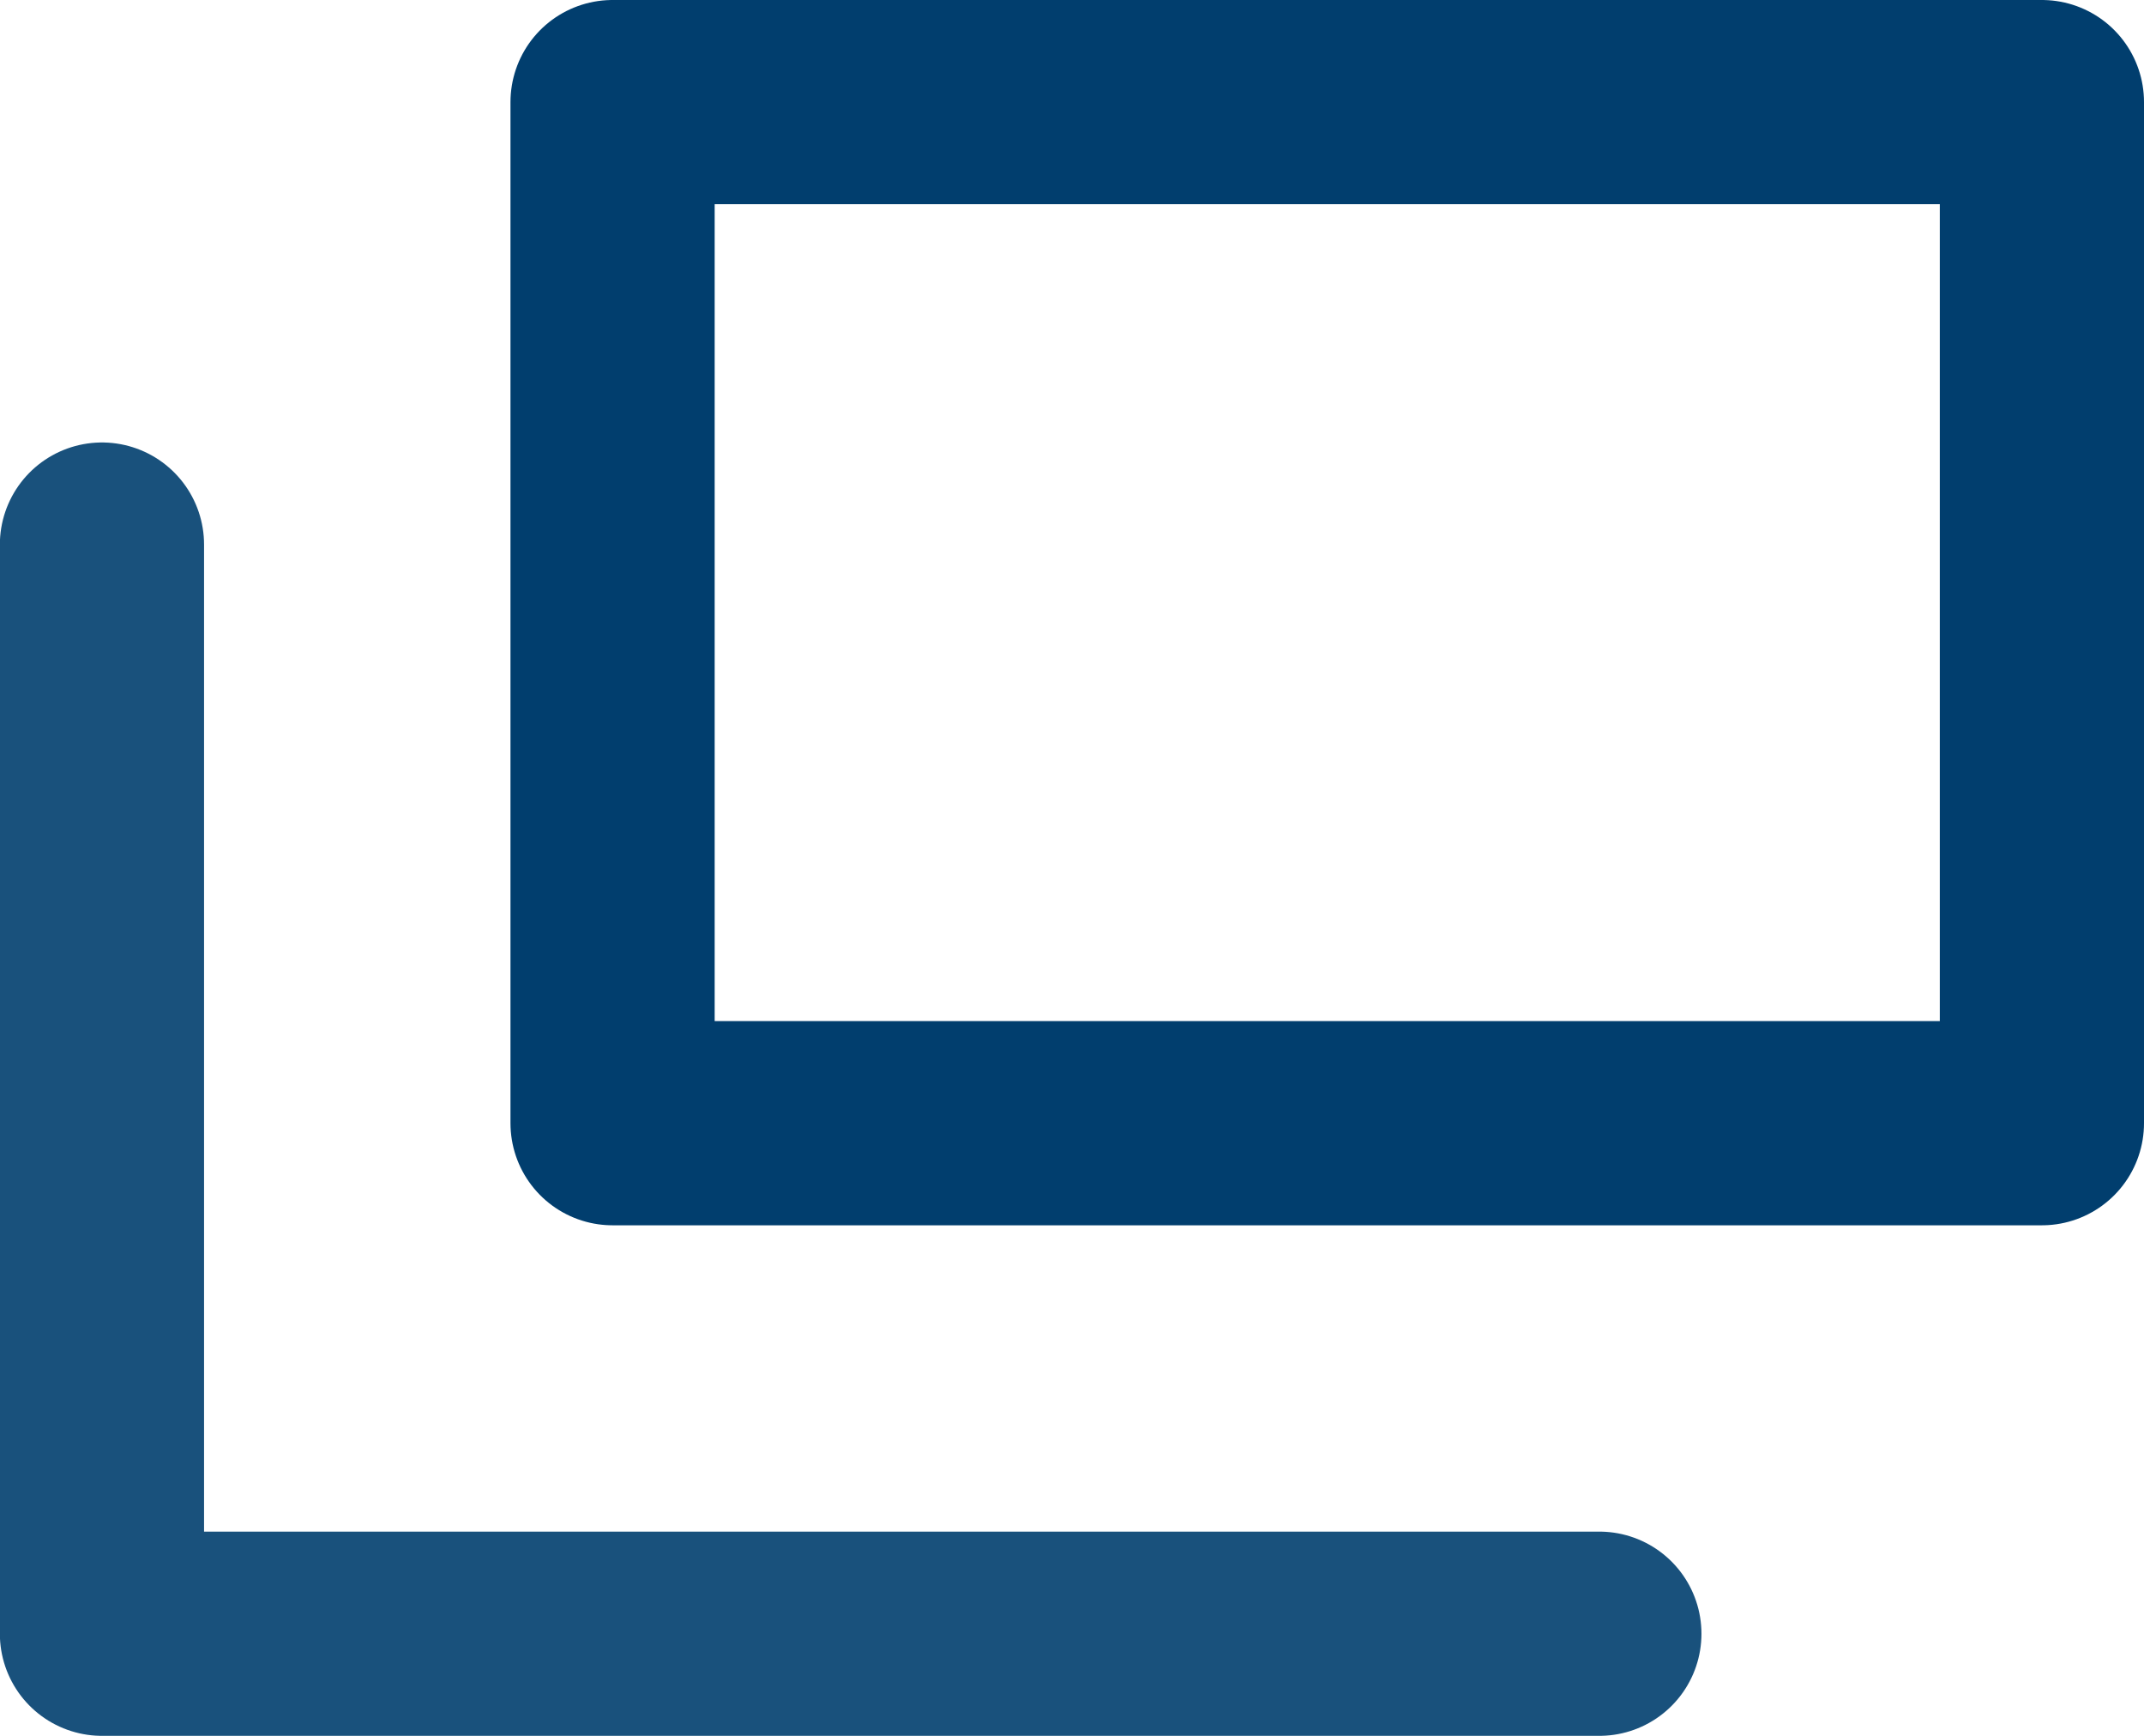
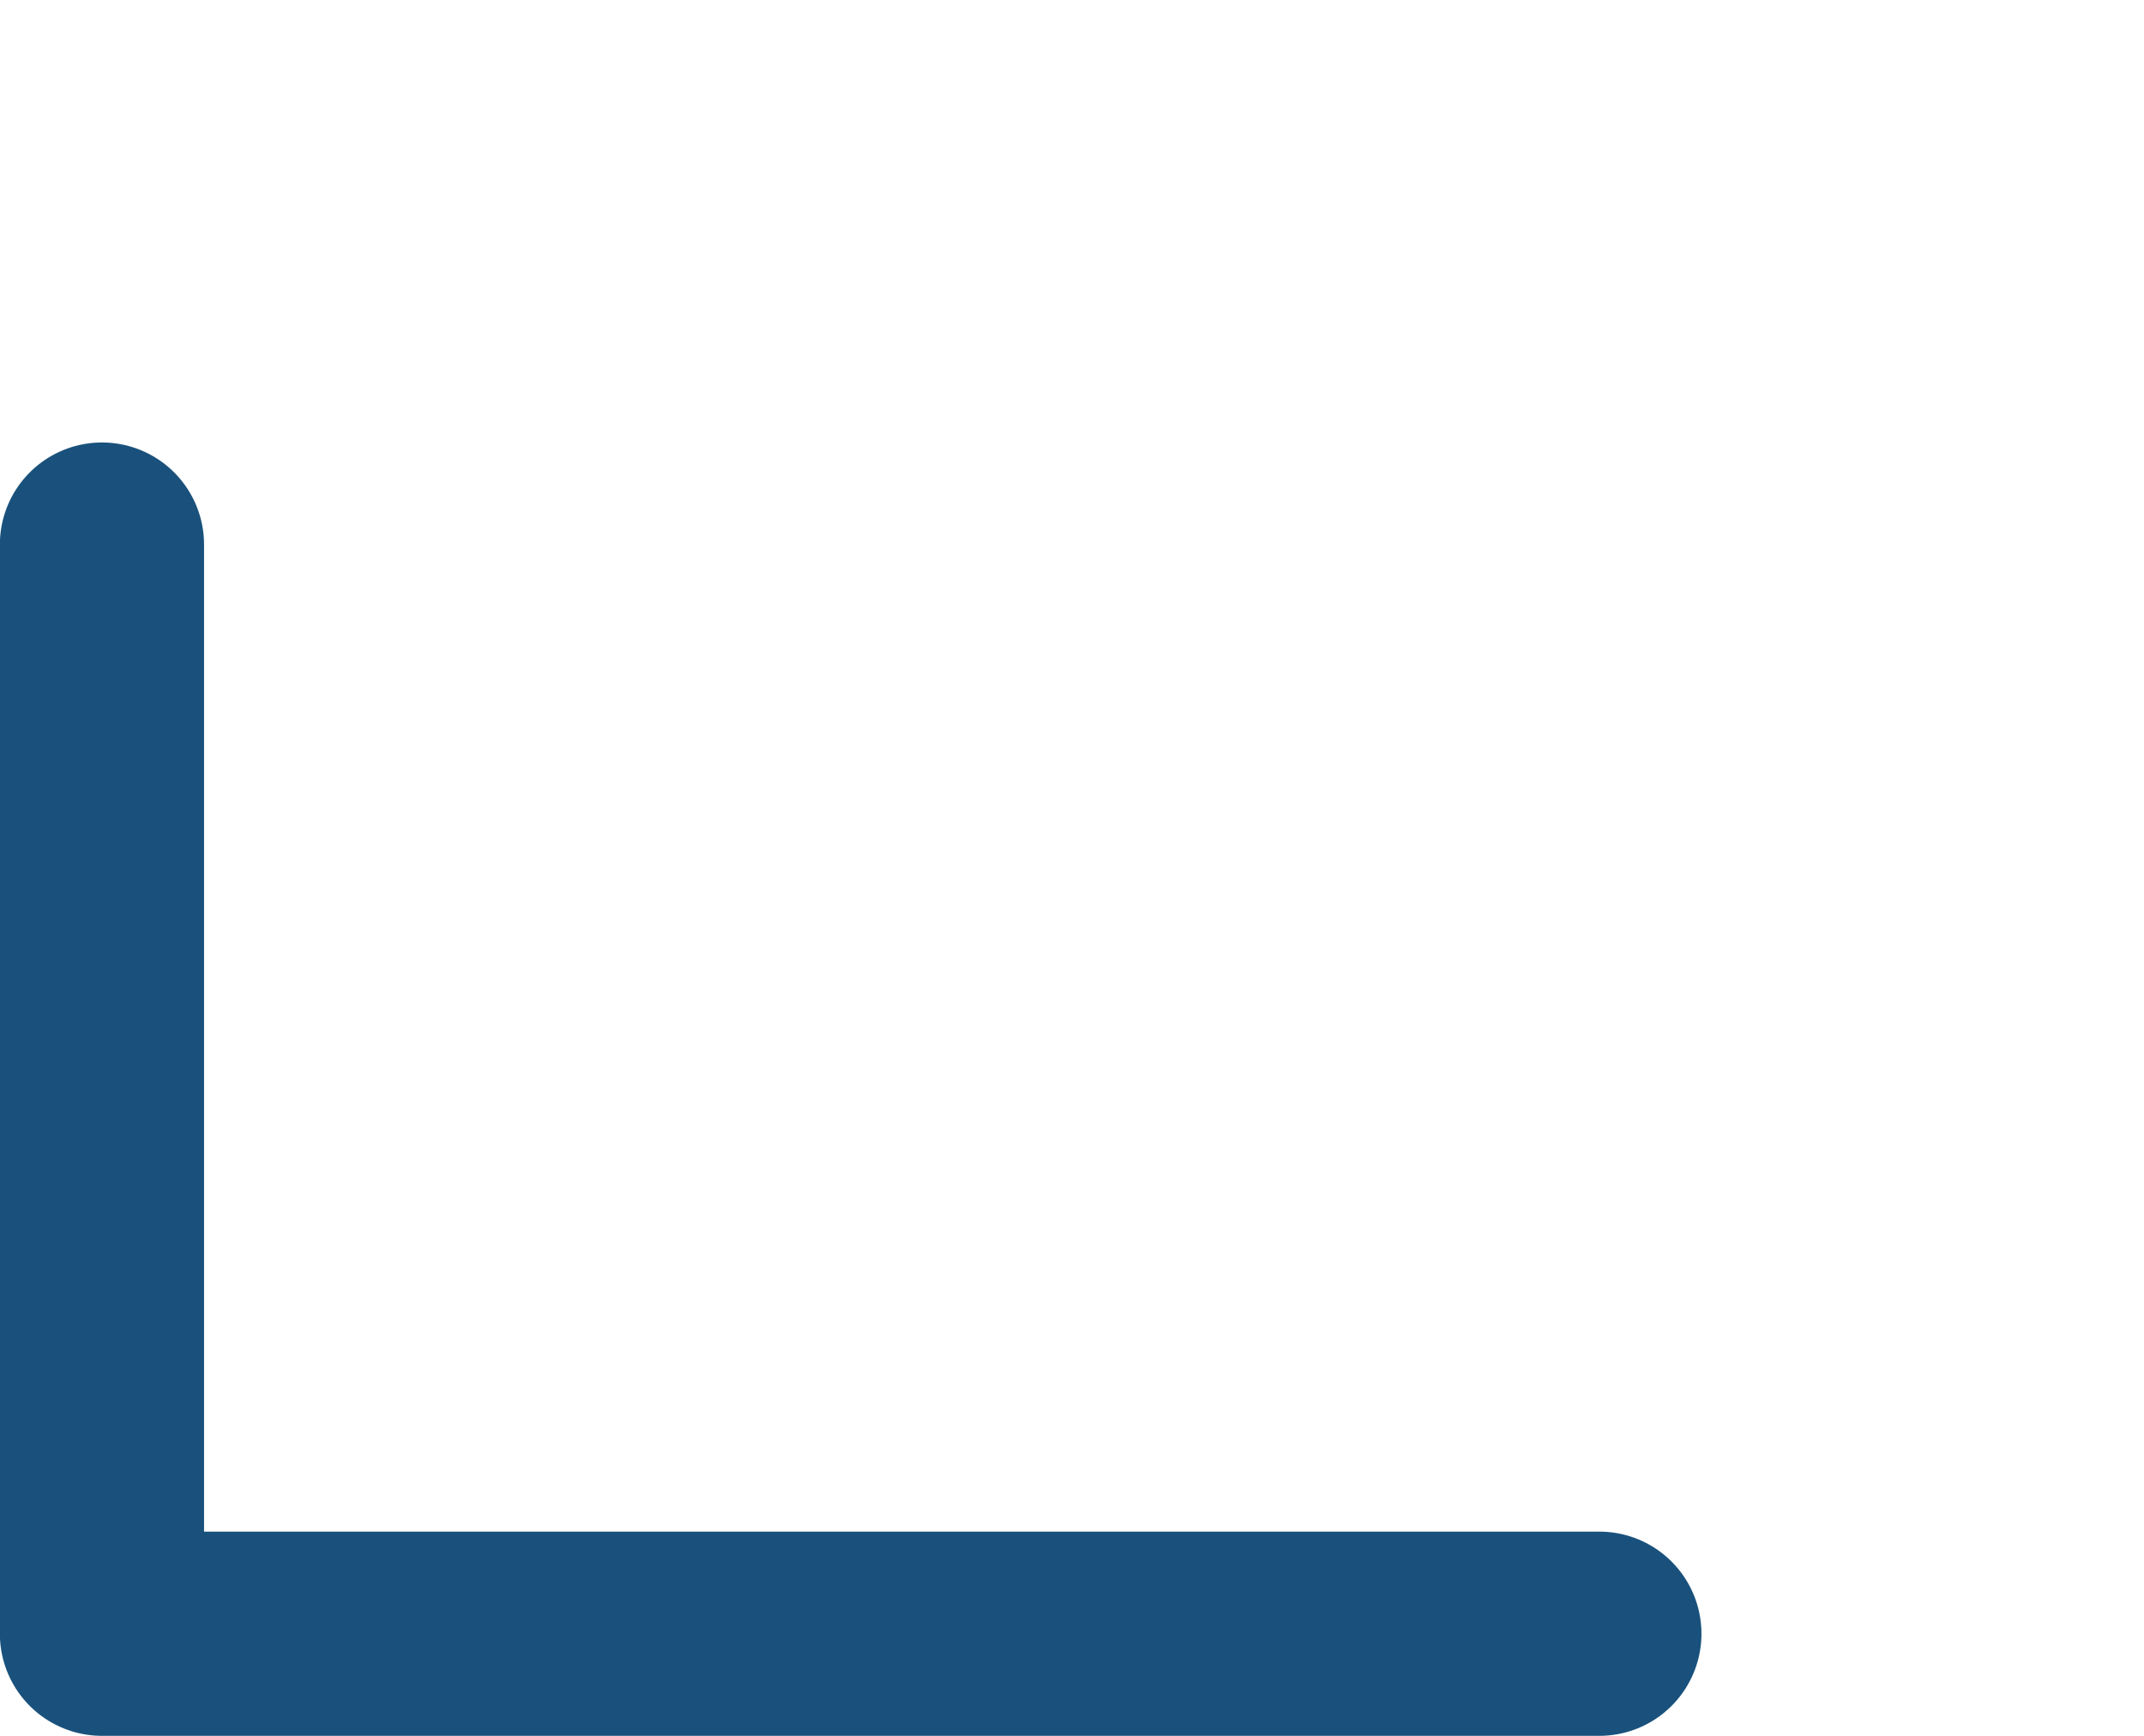
<svg xmlns="http://www.w3.org/2000/svg" width="15.75" height="12.75" viewBox="0 0 15.75 12.75">
  <g id="Icon_feather-external-link" data-name="Icon feather-external-link" transform="translate(0.75)">
    <path id="パス_47" data-name="パス 47" d="M1.646,1.845v8h11" transform="translate(-1.647 2.155)" fill="none" stroke="#013e6e" stroke-linecap="round" stroke-linejoin="round" stroke-width="1.5" opacity="0.9" />
    <g id="長方形_122" data-name="長方形 122" transform="translate(3)" fill="none" stroke="#013e6e" stroke-linecap="round" stroke-linejoin="round" stroke-width="1.5">
-       <rect width="12" height="9" stroke="none" />
-       <rect x="0.75" y="0.75" width="10.5" height="7.5" fill="none" />
-     </g>
+       </g>
  </g>
</svg>